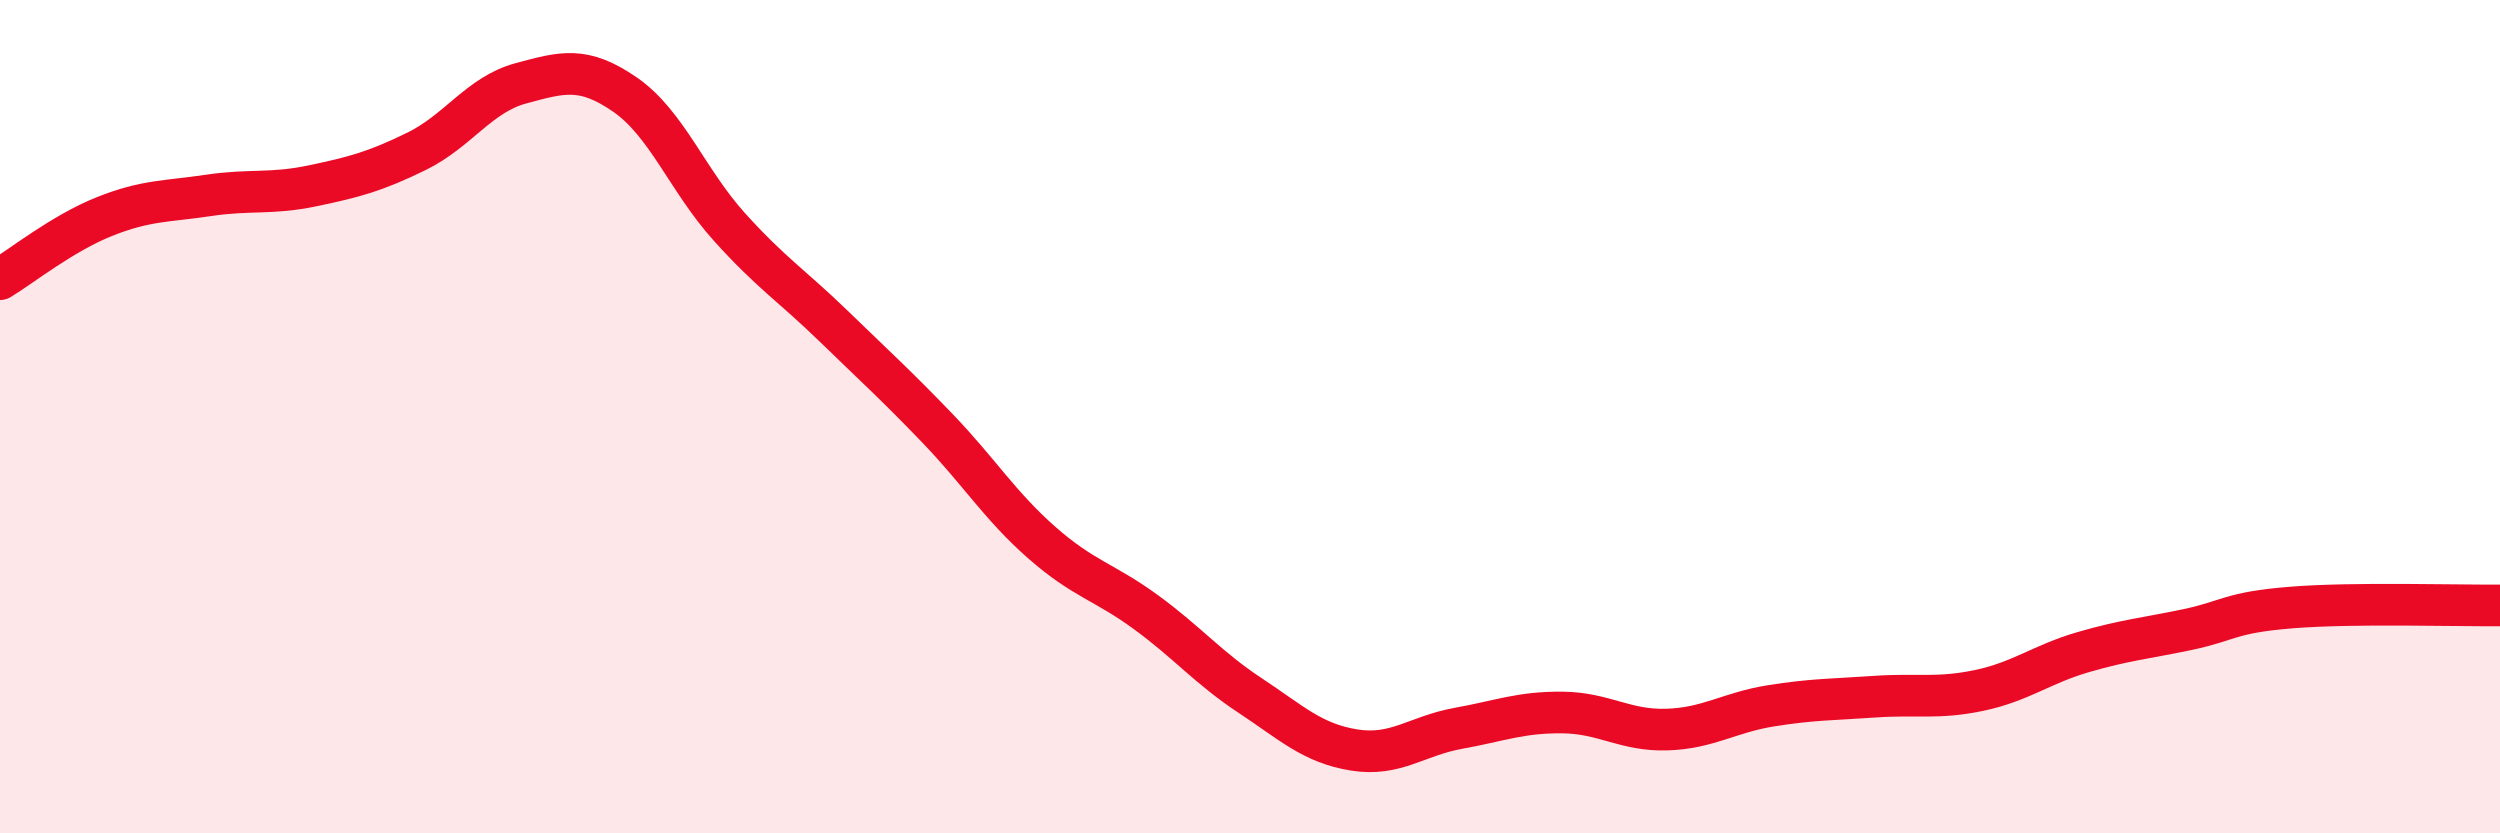
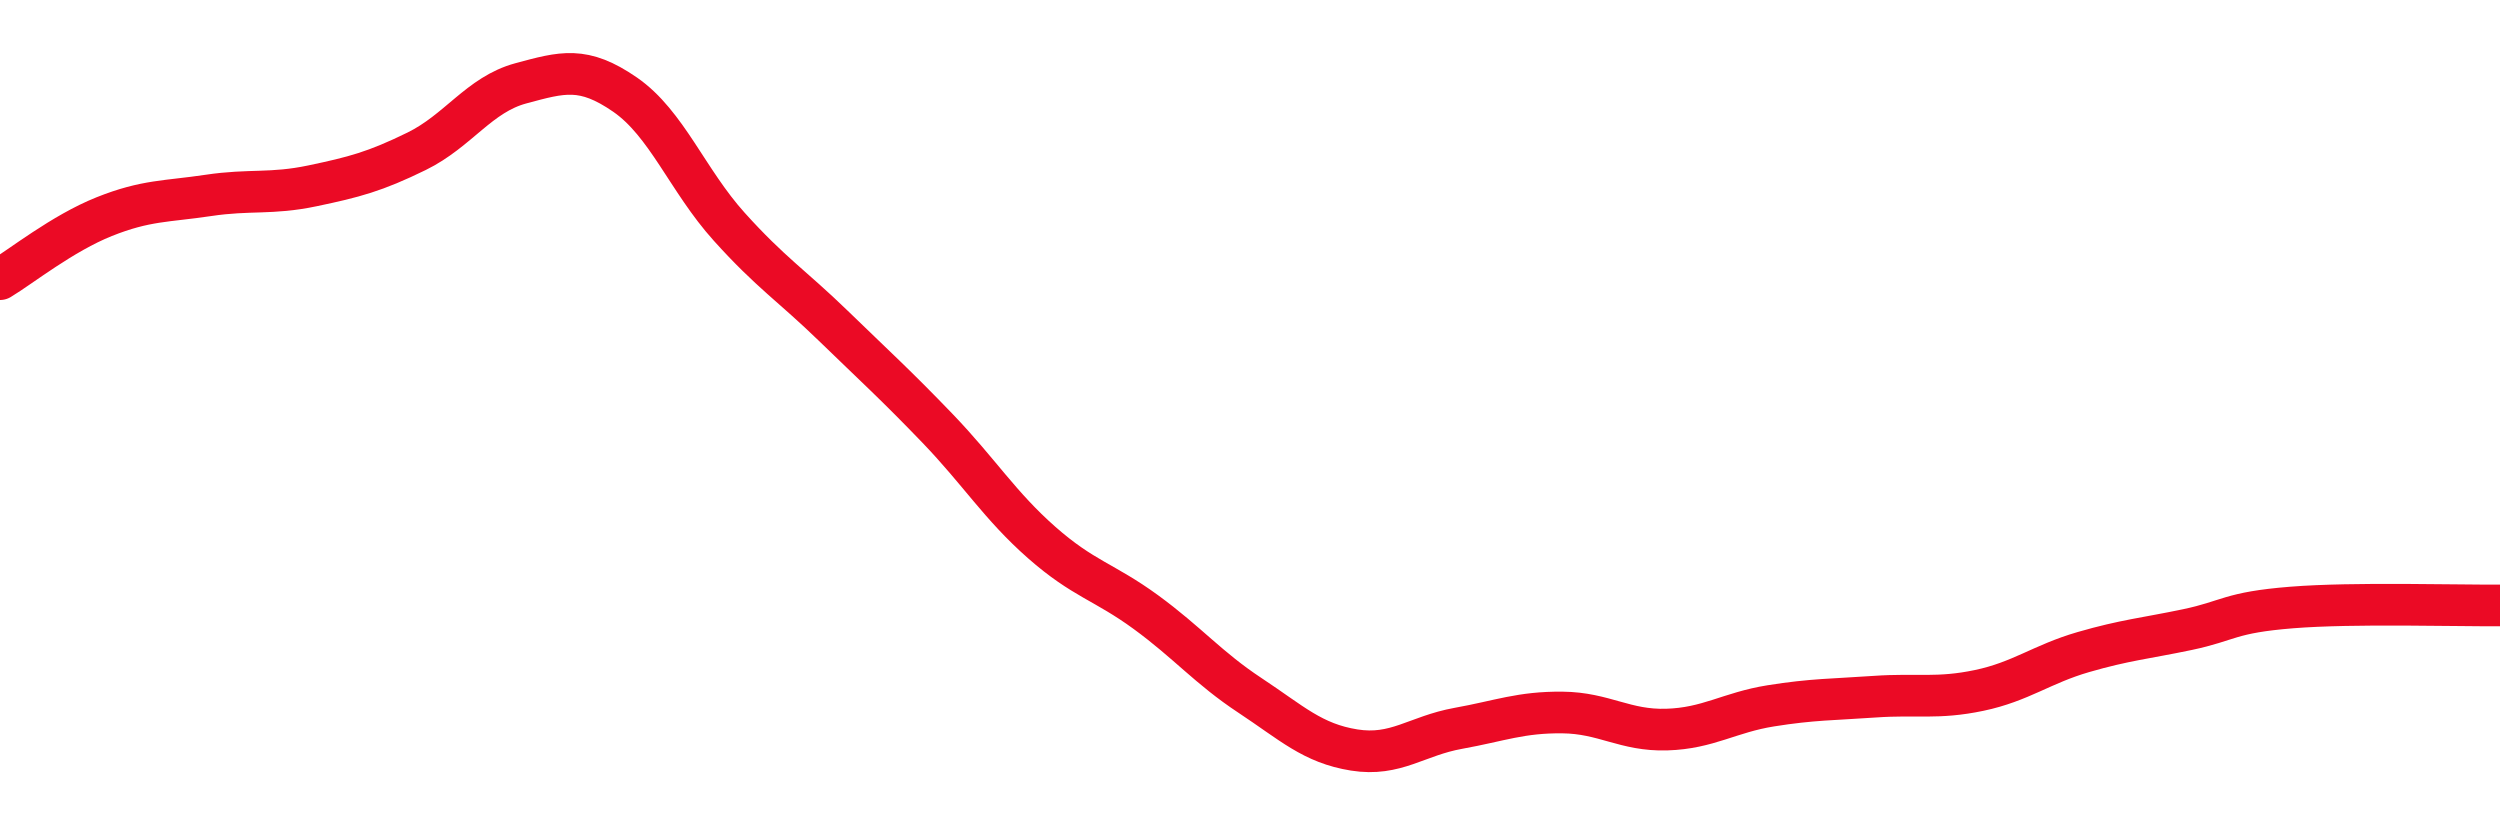
<svg xmlns="http://www.w3.org/2000/svg" width="60" height="20" viewBox="0 0 60 20">
-   <path d="M 0,6.7 C 0.5,6.4 1.5,5.6 2.5,5.2 C 3.5,4.8 4,4.84 5,4.69 C 6,4.54 6.5,4.67 7.5,4.46 C 8.5,4.25 9,4.12 10,3.63 C 11,3.14 11.5,2.27 12.5,2 C 13.5,1.73 14,1.58 15,2.27 C 16,2.96 16.5,4.33 17.5,5.44 C 18.5,6.55 19,6.85 20,7.82 C 21,8.79 21.5,9.24 22.5,10.28 C 23.5,11.32 24,12.14 25,13.02 C 26,13.9 26.5,13.96 27.5,14.69 C 28.5,15.42 29,16.03 30,16.69 C 31,17.35 31.5,17.84 32.5,18 C 33.5,18.16 34,17.66 35,17.48 C 36,17.3 36.5,17.09 37.5,17.1 C 38.5,17.11 39,17.54 40,17.51 C 41,17.48 41.5,17.1 42.5,16.94 C 43.5,16.78 44,16.79 45,16.72 C 46,16.65 46.5,16.78 47.5,16.57 C 48.5,16.36 49,15.94 50,15.65 C 51,15.36 51.5,15.32 52.5,15.11 C 53.5,14.9 53.5,14.7 55,14.58 C 56.5,14.46 59,14.54 60,14.53L60 20L0 20Z" fill="#EB0A25" opacity="0.1" stroke-linecap="round" stroke-linejoin="round" />
  <path d="M 0,6.7 C 0.5,6.4 1.5,5.6 2.5,5.2 C 3.5,4.8 4,4.84 5,4.69 C 6,4.54 6.5,4.67 7.5,4.46 C 8.5,4.25 9,4.12 10,3.63 C 11,3.14 11.5,2.27 12.5,2 C 13.5,1.73 14,1.58 15,2.27 C 16,2.96 16.5,4.33 17.5,5.44 C 18.5,6.55 19,6.85 20,7.82 C 21,8.79 21.5,9.24 22.5,10.28 C 23.5,11.32 24,12.14 25,13.02 C 26,13.9 26.5,13.96 27.5,14.69 C 28.5,15.42 29,16.03 30,16.69 C 31,17.35 31.5,17.84 32.5,18 C 33.5,18.16 34,17.66 35,17.48 C 36,17.3 36.5,17.09 37.5,17.1 C 38.5,17.11 39,17.54 40,17.51 C 41,17.48 41.5,17.1 42.5,16.94 C 43.5,16.78 44,16.79 45,16.72 C 46,16.65 46.5,16.78 47.5,16.57 C 48.5,16.36 49,15.94 50,15.65 C 51,15.36 51.5,15.32 52.5,15.11 C 53.5,14.9 53.5,14.7 55,14.58 C 56.5,14.46 59,14.54 60,14.53" stroke="#EB0A25" stroke-width="1" fill="none" stroke-linecap="round" stroke-linejoin="round" />
</svg>